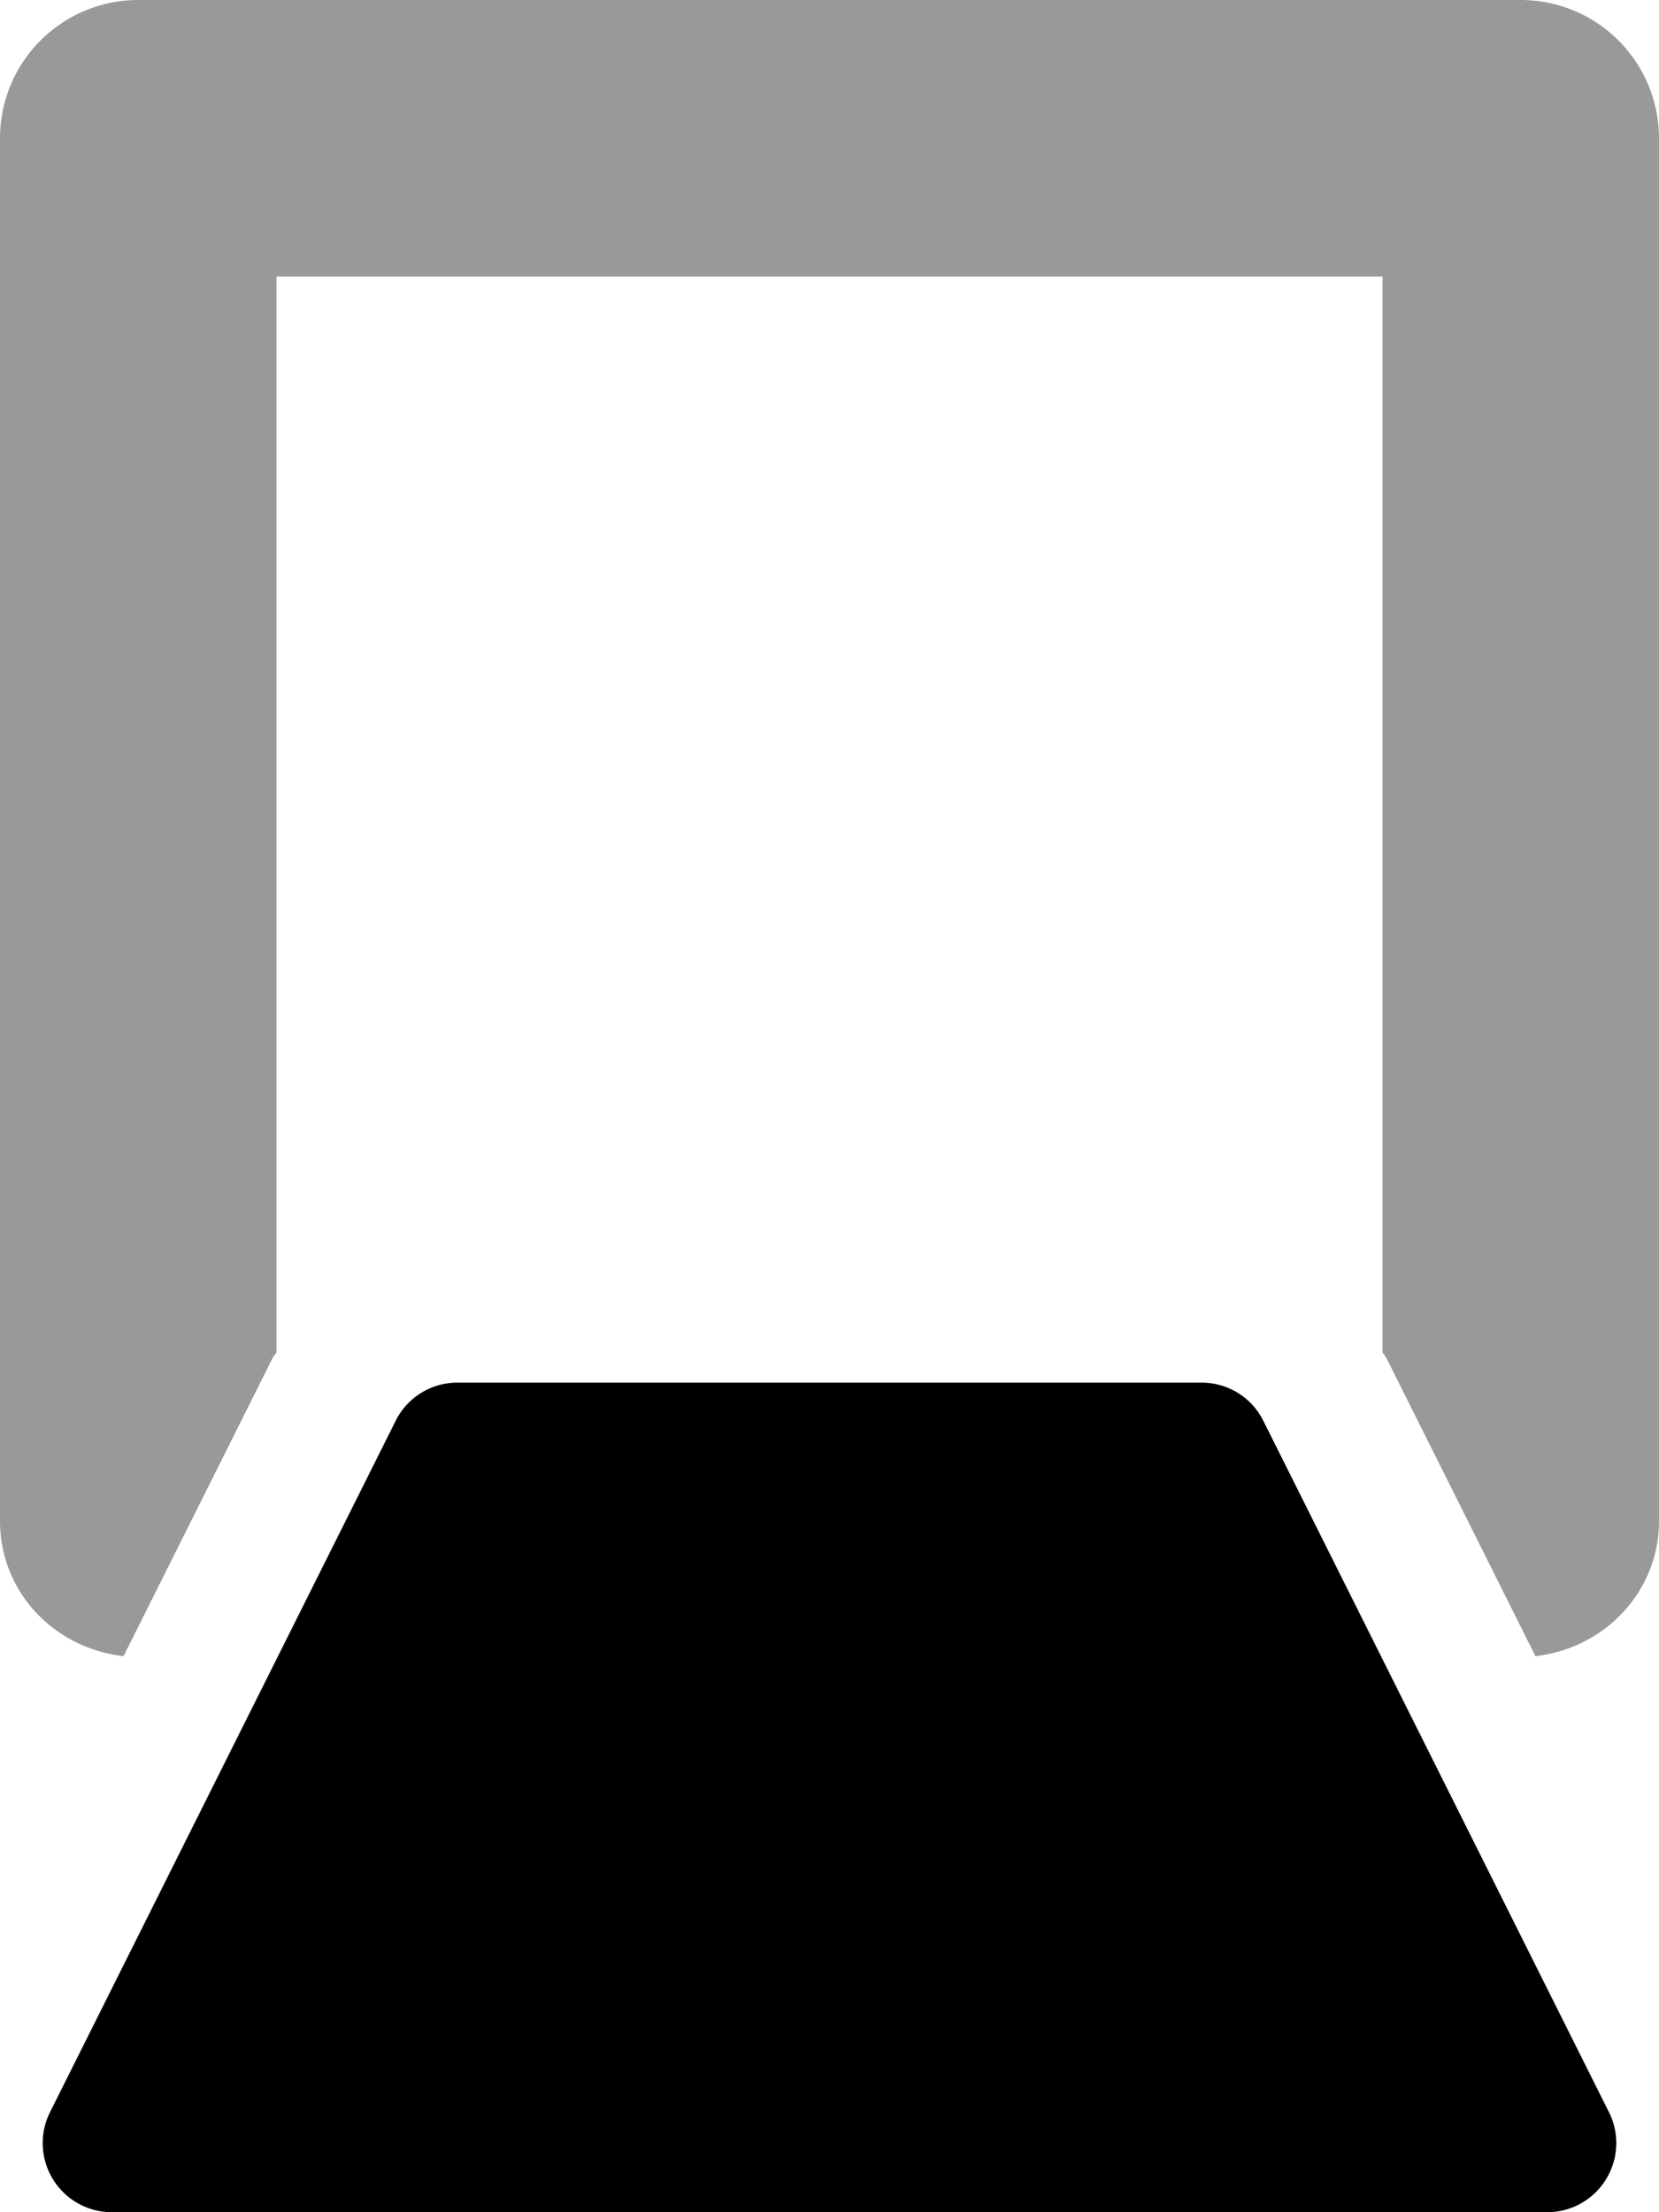
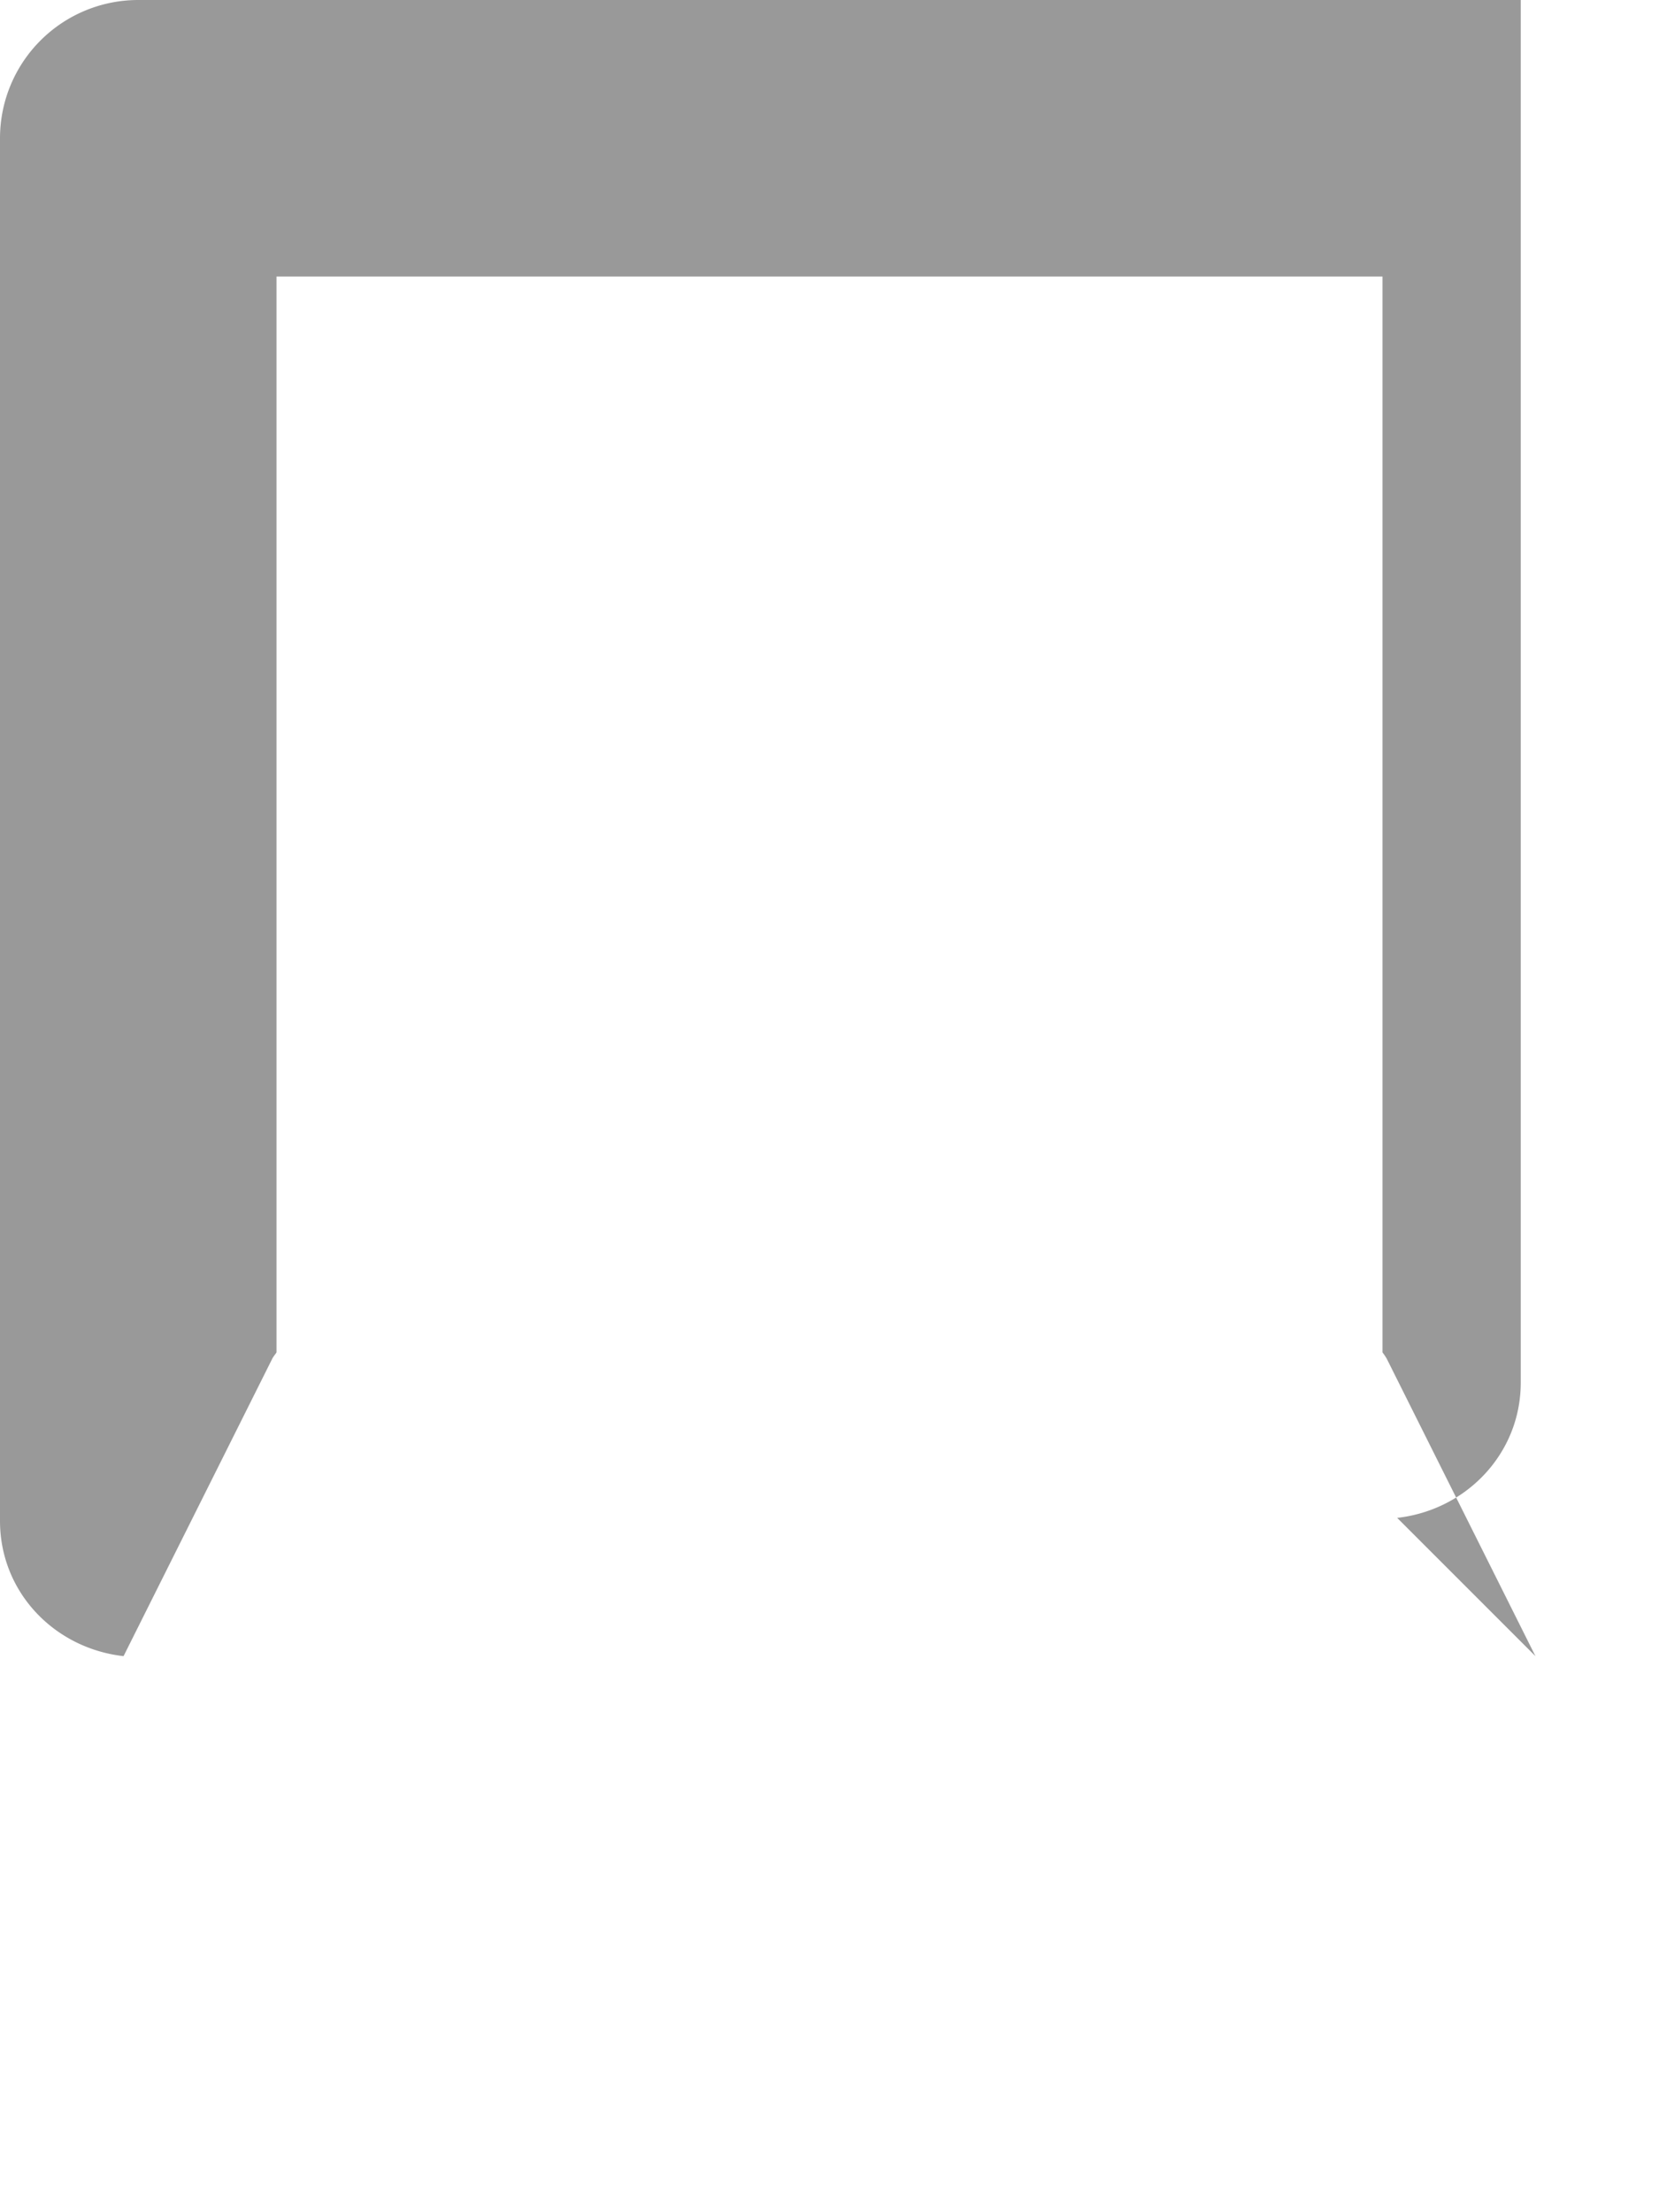
<svg xmlns="http://www.w3.org/2000/svg" viewBox="0 0 384 512">
  <defs>
    <style>.fa-secondary{opacity:.4}</style>
  </defs>
-   <path d="M355.4 383.3L321 314.5a13 13 0 0 0-1-1.5V64H64v249c-.3.5-.7.9-1 1.5l-34.4 68.8C12.6 381.5 0 368.5 0 352V32A32 32 0 0 1 32 0h320a32 32 0 0 1 32 32v320c0 16.4-12.6 29.5-28.6 31.3z" class="fa-secondary" />
-   <path d="M292.4 328.8l80 160a16 16 0 0 1-14.3 23.2H25.9a16 16 0 0 1-14.3-23.2l80-160a15.92 15.92 0 0 1 14.3-8.8h172.2a15.92 15.92 0 0 1 14.3 8.8z" class="fa-primary" />
+   <path d="M355.4 383.3L321 314.5a13 13 0 0 0-1-1.5V64H64v249c-.3.5-.7.9-1 1.5l-34.4 68.8C12.6 381.5 0 368.5 0 352V32A32 32 0 0 1 32 0h320v320c0 16.4-12.6 29.5-28.6 31.3z" class="fa-secondary" />
</svg>